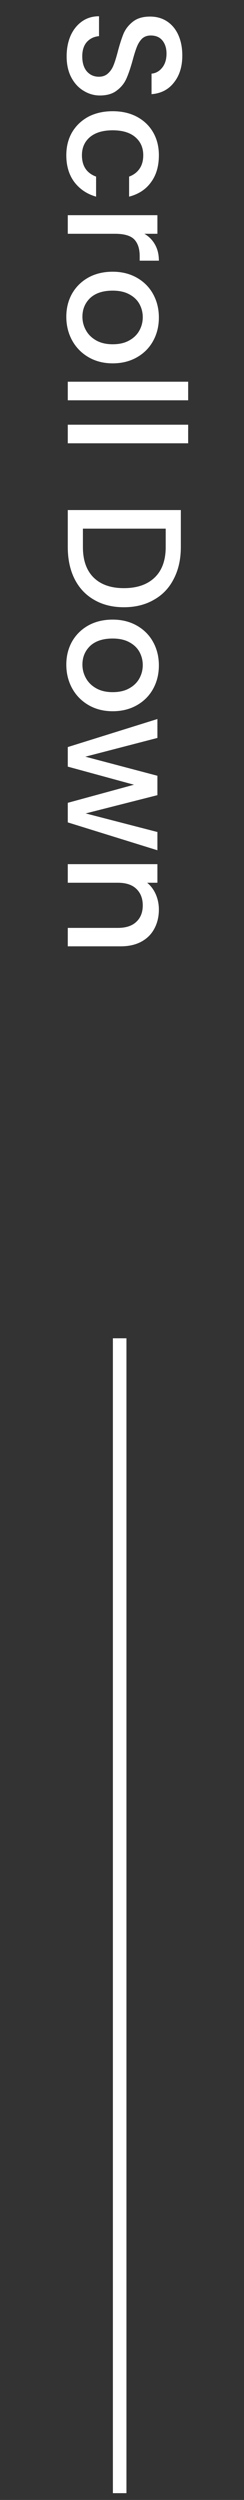
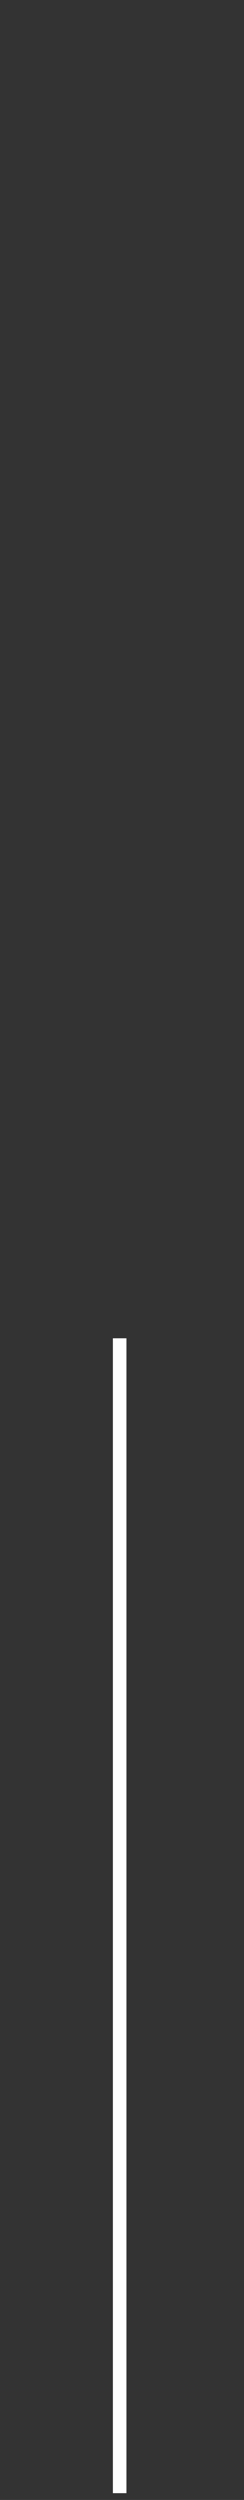
<svg xmlns="http://www.w3.org/2000/svg" width="18" height="184" viewBox="0 0 18 184" fill="none">
  <rect x="0" y="0" width="18" height="184" fill="#333333" stroke="none" />
-   <path d="M4.916 4.148C4.916 3.588 5.012 3.084 5.204 2.636C5.404 2.188 5.684 1.836 6.044 1.58C6.404 1.324 6.824 1.196 7.304 1.196L7.304 2.66C6.944 2.692 6.648 2.832 6.416 3.08C6.184 3.336 6.068 3.692 6.068 4.148C6.068 4.62 6.18 4.988 6.404 5.252C6.636 5.516 6.932 5.648 7.292 5.648C7.572 5.648 7.8 5.564 7.976 5.396C8.152 5.236 8.288 5.032 8.384 4.784C8.48 4.544 8.584 4.208 8.696 3.776C8.84 3.232 8.984 2.788 9.128 2.444C9.28 2.108 9.512 1.82 9.824 1.58C10.136 1.34 10.552 1.22 11.072 1.22C11.552 1.22 11.972 1.34 12.332 1.58C12.692 1.82 12.968 2.156 13.16 2.588C13.352 3.02 13.448 3.52 13.448 4.088C13.448 4.896 13.244 5.556 12.836 6.068C12.436 6.588 11.884 6.876 11.18 6.932L11.18 5.42C11.484 5.396 11.744 5.252 11.96 4.988C12.176 4.724 12.284 4.376 12.284 3.944C12.284 3.552 12.184 3.232 11.984 2.984C11.784 2.736 11.496 2.612 11.12 2.612C10.864 2.612 10.652 2.688 10.484 2.84C10.324 3 10.196 3.2 10.1 3.44C10.004 3.68 9.9 4.008 9.788 4.424C9.636 4.976 9.484 5.424 9.332 5.768C9.18 6.12 8.944 6.416 8.624 6.656C8.312 6.904 7.892 7.028 7.364 7.028C6.94 7.028 6.54 6.912 6.164 6.68C5.788 6.456 5.484 6.124 5.252 5.684C5.028 5.252 4.916 4.74 4.916 4.148ZM8.312 8.186C8.992 8.186 9.588 8.322 10.1 8.594C10.62 8.874 11.02 9.258 11.3 9.746C11.58 10.234 11.72 10.794 11.72 11.426C11.72 12.226 11.528 12.886 11.144 13.406C10.768 13.934 10.228 14.29 9.524 14.474L9.524 12.998C9.852 12.878 10.108 12.686 10.292 12.422C10.476 12.158 10.568 11.826 10.568 11.426C10.568 10.866 10.368 10.418 9.968 10.082C9.576 9.754 9.024 9.59 8.312 9.59C7.6 9.59 7.044 9.754 6.644 10.082C6.244 10.418 6.044 10.866 6.044 11.426C6.044 12.218 6.392 12.742 7.088 12.998L7.088 14.474C6.416 14.282 5.88 13.922 5.48 13.394C5.088 12.866 4.892 12.21 4.892 11.426C4.892 10.794 5.032 10.234 5.312 9.746C5.6 9.258 6 8.874 6.512 8.594C7.032 8.322 7.632 8.186 8.312 8.186ZM10.652 17.206C10.988 17.405 11.248 17.669 11.432 17.997C11.624 18.334 11.72 18.73 11.72 19.186L10.304 19.186L10.304 18.837C10.304 18.302 10.168 17.893 9.896 17.613C9.624 17.341 9.152 17.206 8.48 17.206L5 17.206L5 15.838L11.612 15.838L11.612 17.206L10.652 17.206ZM4.892 23.311C4.892 22.687 5.032 22.123 5.312 21.619C5.6 21.115 6 20.719 6.512 20.431C7.032 20.143 7.632 19.999 8.312 19.999C8.984 19.999 9.58 20.147 10.1 20.443C10.62 20.739 11.02 21.143 11.3 21.655C11.58 22.167 11.72 22.739 11.72 23.371C11.72 24.003 11.58 24.575 11.3 25.087C11.02 25.599 10.62 26.003 10.1 26.299C9.58 26.595 8.984 26.743 8.312 26.743C7.64 26.743 7.044 26.591 6.524 26.287C6.004 25.983 5.6 25.567 5.312 25.039C5.032 24.519 4.892 23.943 4.892 23.311ZM6.08 23.311C6.08 23.663 6.164 23.991 6.332 24.295C6.5 24.607 6.752 24.859 7.088 25.051C7.424 25.243 7.832 25.339 8.312 25.339C8.792 25.339 9.196 25.247 9.524 25.063C9.86 24.879 10.112 24.635 10.28 24.331C10.448 24.027 10.532 23.699 10.532 23.347C10.532 22.995 10.448 22.667 10.28 22.363C10.112 22.067 9.86 21.831 9.524 21.655C9.196 21.479 8.792 21.391 8.312 21.391C7.6 21.391 7.048 21.571 6.656 21.931C6.272 22.299 6.08 22.759 6.08 23.311ZM13.88 29.463L5 29.463L5 28.095L13.88 28.095L13.88 29.463ZM13.88 32.627L5 32.627L5 31.259L13.88 31.259L13.88 32.627ZM13.34 40.265C13.34 41.153 13.168 41.929 12.824 42.593C12.488 43.265 12 43.781 11.36 44.141C10.728 44.509 9.988 44.693 9.14 44.693C8.292 44.693 7.556 44.509 6.932 44.141C6.308 43.781 5.828 43.265 5.492 42.593C5.164 41.929 5 41.153 5 40.265L5 37.541L13.34 37.541L13.34 40.265ZM6.116 40.265C6.116 41.241 6.38 41.989 6.908 42.509C7.436 43.029 8.18 43.289 9.14 43.289C10.108 43.289 10.864 43.029 11.408 42.509C11.952 41.989 12.224 41.241 12.224 40.265L12.224 38.909L6.116 38.909L6.116 40.265ZM4.892 48.916C4.892 48.292 5.032 47.728 5.312 47.224C5.6 46.72 6 46.324 6.512 46.036C7.032 45.748 7.632 45.604 8.312 45.604C8.984 45.604 9.58 45.752 10.1 46.048C10.62 46.344 11.02 46.748 11.3 47.26C11.58 47.772 11.72 48.344 11.72 48.976C11.72 49.608 11.58 50.18 11.3 50.692C11.02 51.204 10.62 51.608 10.1 51.904C9.58 52.2 8.984 52.348 8.312 52.348C7.64 52.348 7.044 52.196 6.524 51.892C6.004 51.588 5.6 51.172 5.312 50.644C5.032 50.124 4.892 49.548 4.892 48.916ZM6.08 48.916C6.08 49.268 6.164 49.596 6.332 49.9C6.5 50.212 6.752 50.464 7.088 50.656C7.424 50.848 7.832 50.944 8.312 50.944C8.792 50.944 9.196 50.852 9.524 50.668C9.86 50.484 10.112 50.24 10.28 49.936C10.448 49.632 10.532 49.304 10.532 48.952C10.532 48.6 10.448 48.272 10.28 47.968C10.112 47.672 9.86 47.436 9.524 47.26C9.196 47.084 8.792 46.996 8.312 46.996C7.6 46.996 7.048 47.176 6.656 47.536C6.272 47.904 6.08 48.364 6.08 48.916ZM11.612 62.581L5 60.529L5 59.089L9.884 57.757L5 56.425L5 54.985L11.612 52.921L11.612 54.313L6.296 55.693L11.612 57.097L11.612 58.525L6.32 59.869L11.612 61.237L11.612 62.581ZM11.72 66.939C11.72 67.459 11.612 67.923 11.396 68.331C11.18 68.747 10.86 69.071 10.436 69.303C10.012 69.535 9.5 69.651 8.9 69.651L5 69.651L5 68.295L8.696 68.295C9.288 68.295 9.74 68.147 10.052 67.851C10.372 67.555 10.532 67.151 10.532 66.639C10.532 66.127 10.372 65.719 10.052 65.415C9.74 65.119 9.288 64.971 8.696 64.971L5 64.971L5 63.603L11.612 63.603L11.612 64.971L10.856 64.971C11.128 65.195 11.34 65.479 11.492 65.823C11.644 66.175 11.72 66.547 11.72 66.939Z" fill="white" />
  <line x1="8.828" y1="98.5" x2="8.828" y2="183.5" stroke="white" />
</svg>